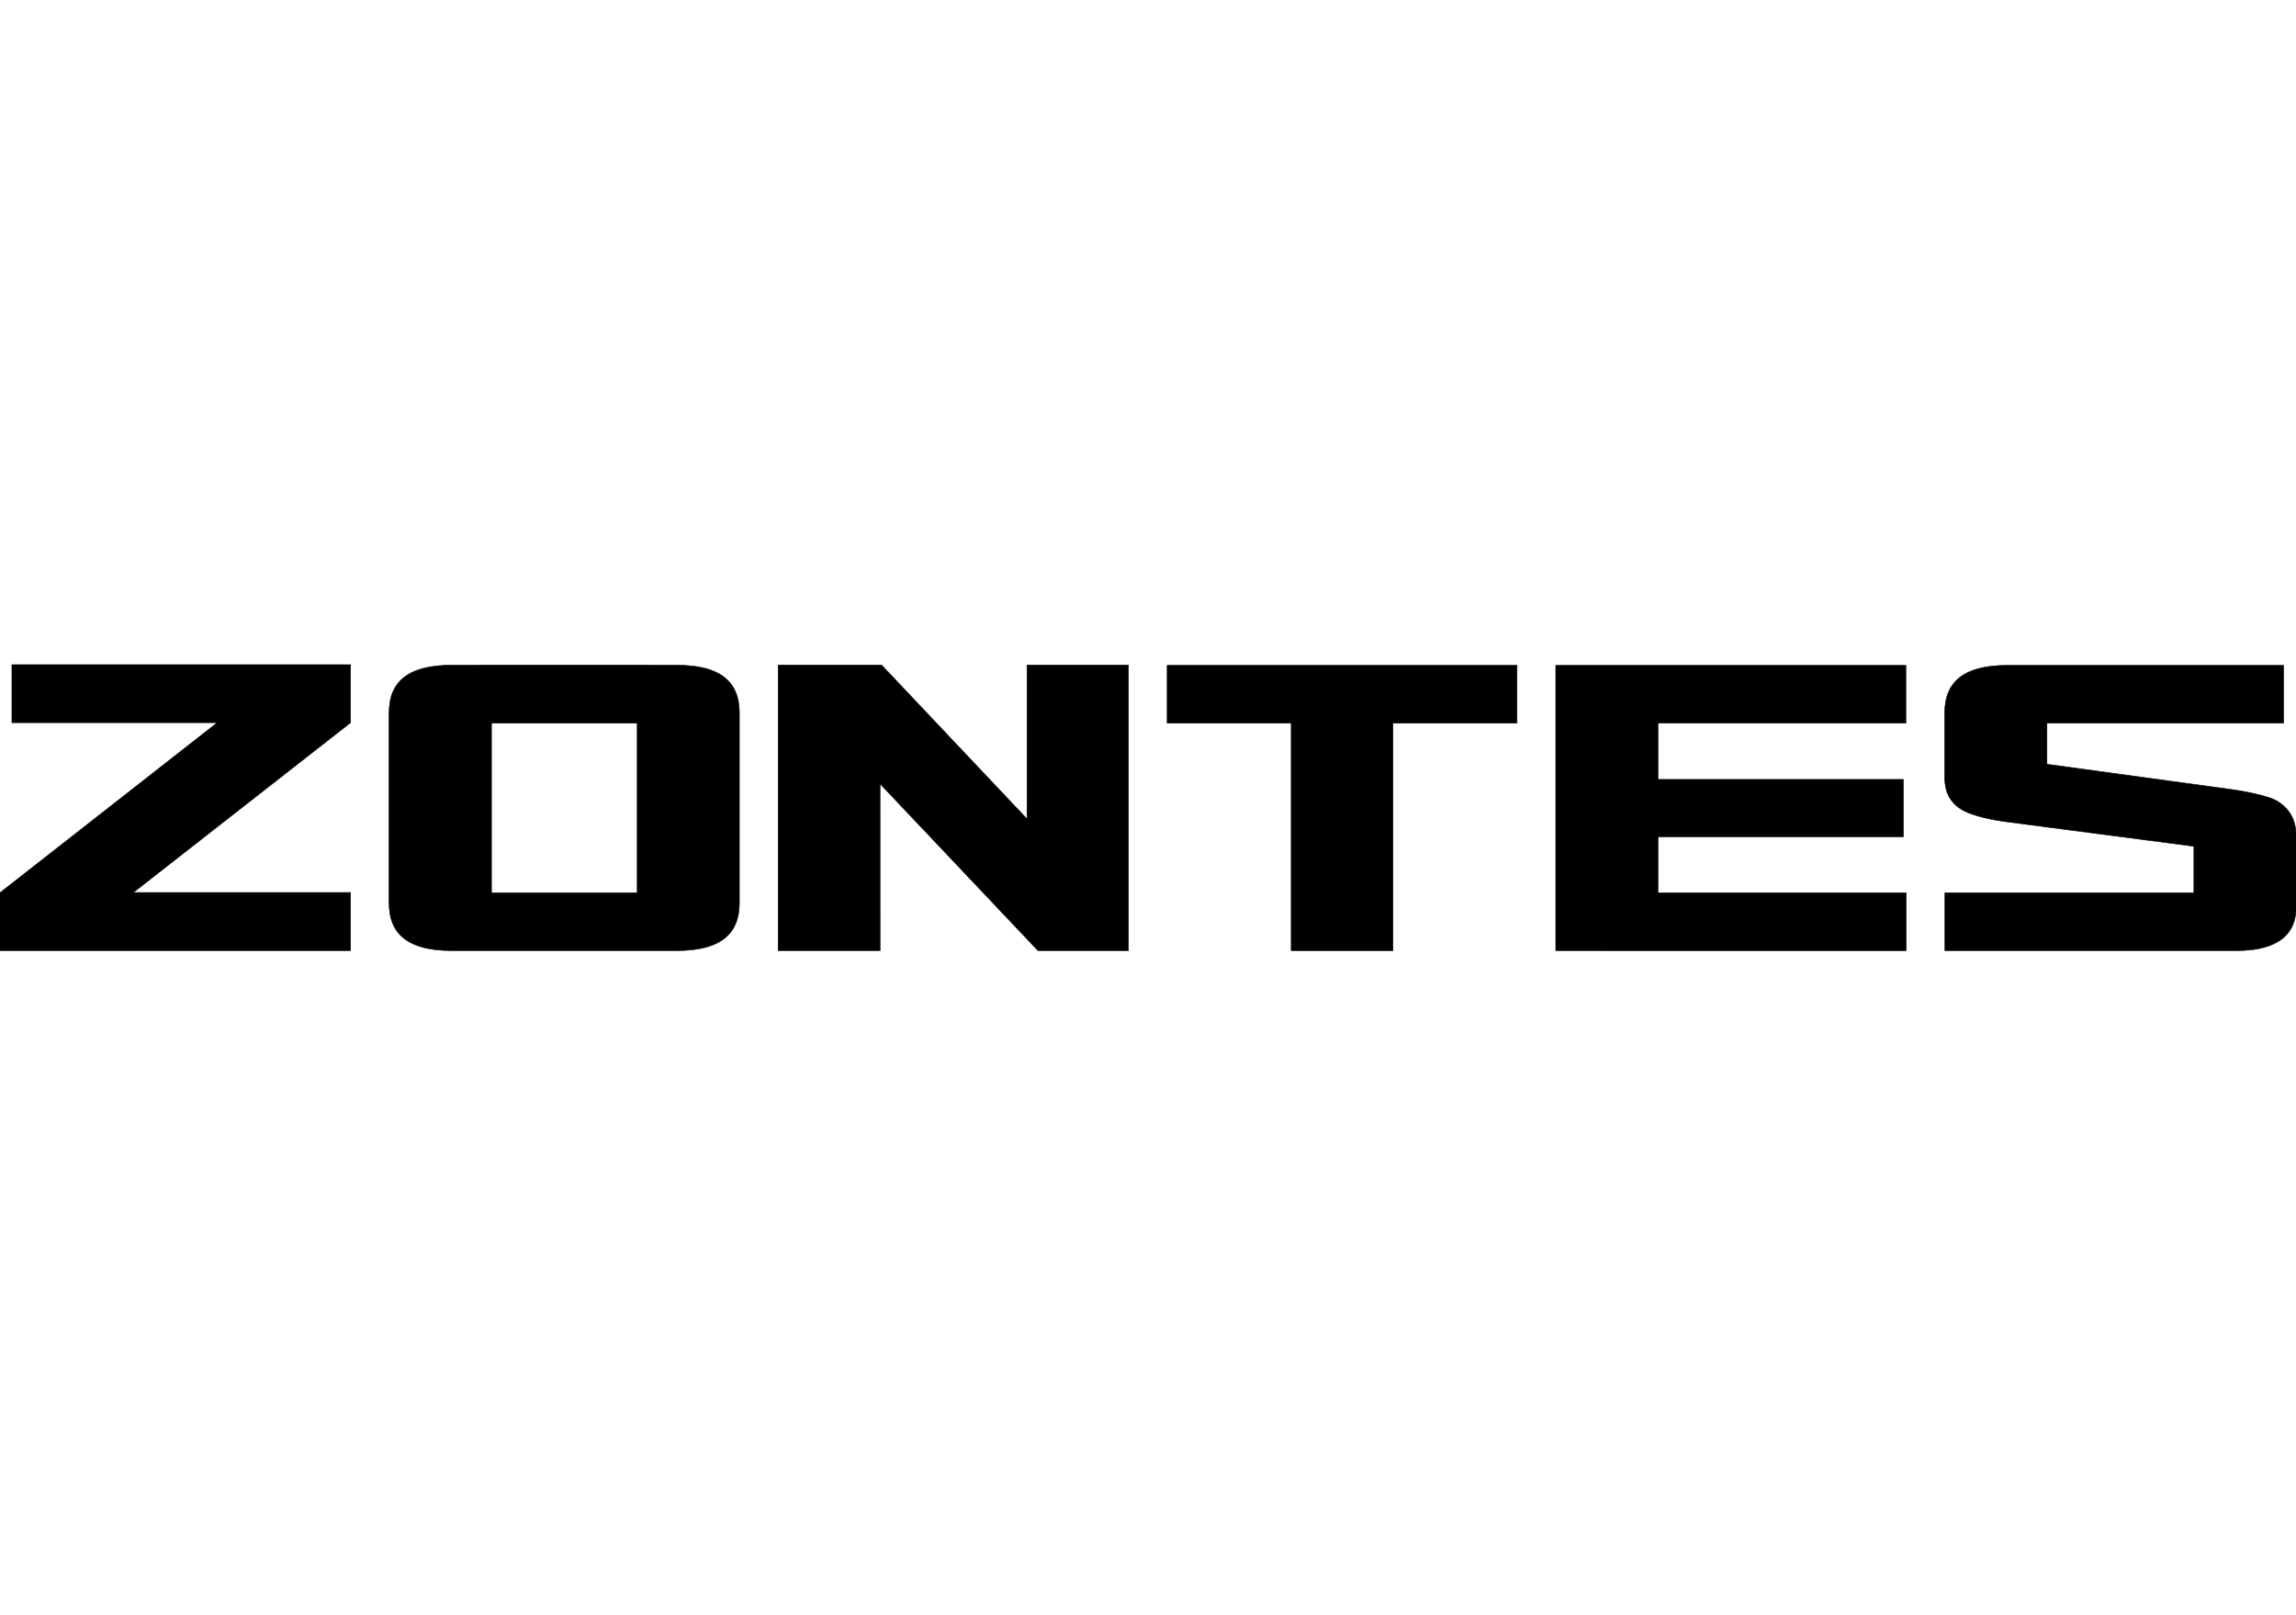
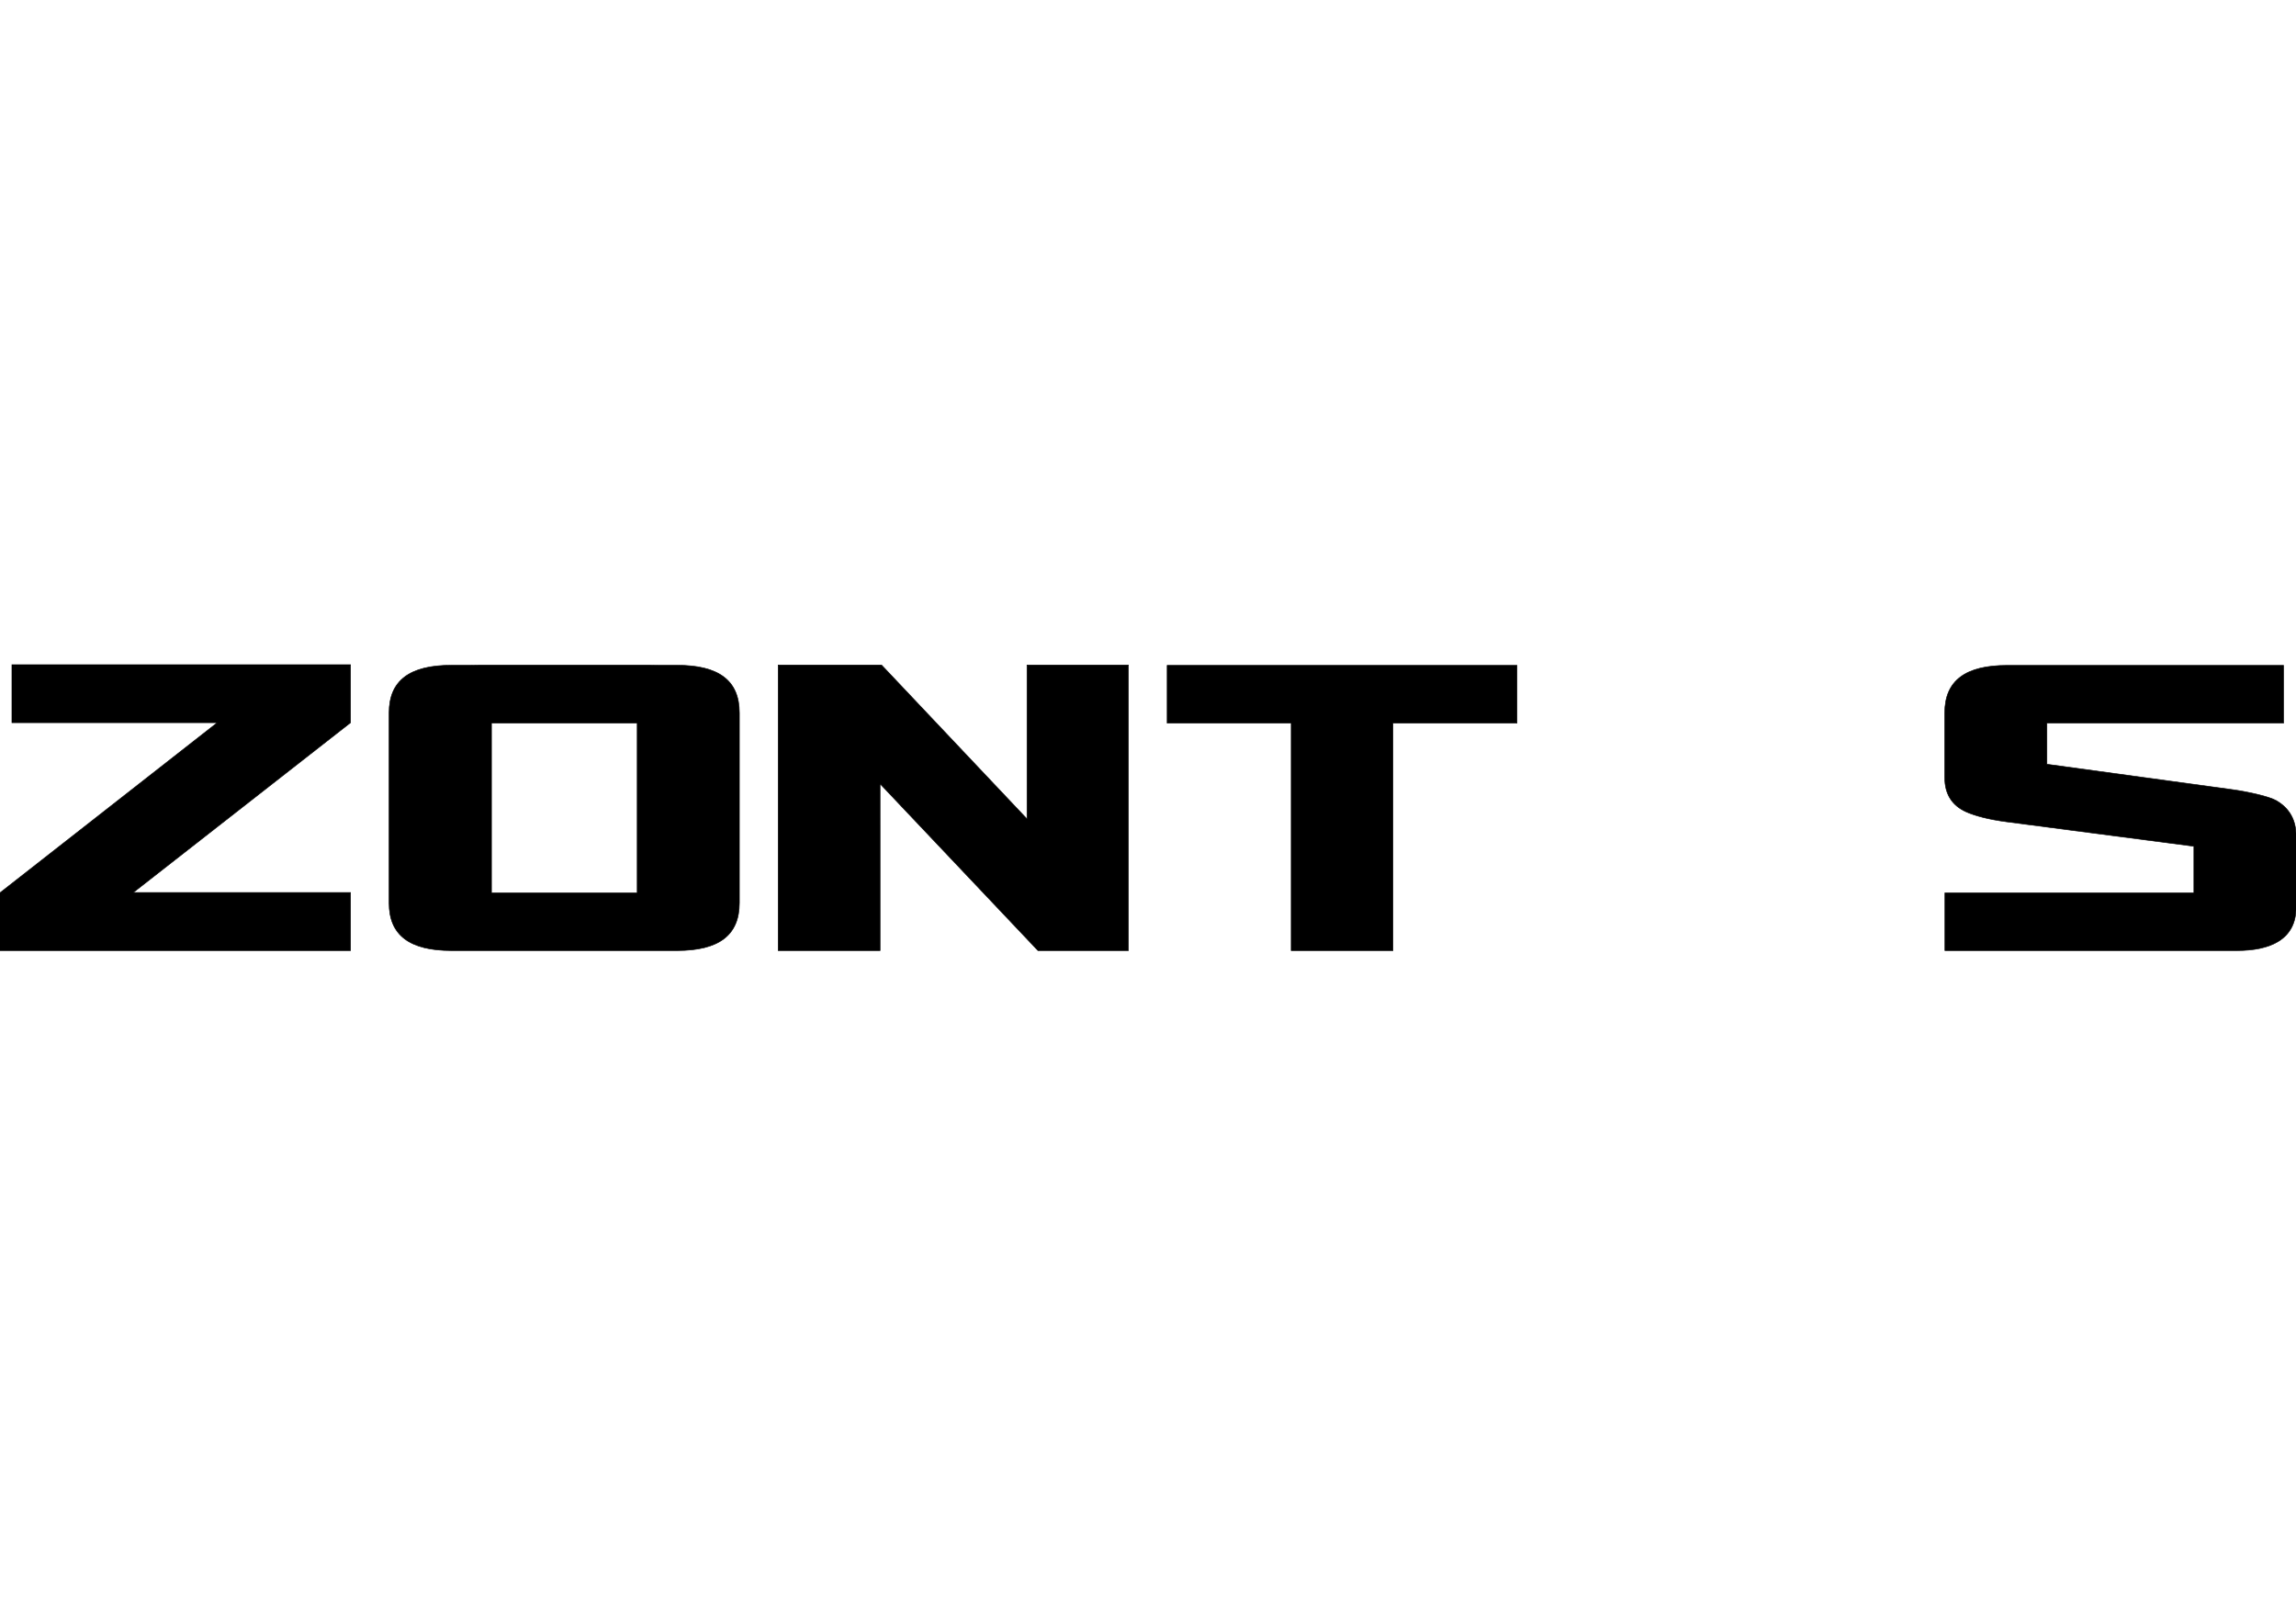
<svg xmlns="http://www.w3.org/2000/svg" clip-rule="evenodd" fill-rule="evenodd" stroke-miterlimit="22.926" viewBox="0 0 270 190">
  <g fill-rule="nonzero" stroke="#000" stroke-width=".08">
    <path d="m0 39.747v-8.035h34.69v-6.499l-26.163-3.422c-2.404-.315-4.359-.834-5.576-1.383-1.983-.894-2.975-2.488-2.975-4.781v-8.996c0-4.548 2.934-6.631 8.69-6.631h38.516v8.042h-32.974v5.735l25.872 3.543c1.987.272 5.041.933 6.046 1.503 1.867 1.06 2.801 2.714 2.801 4.954v9.933c0 4.543-3.673 6.037-8.228 6.037z" transform="matrix(.844 0 0 .844 228.714 78.268)" />
    <path d="m0 39.799v-39.799h14.397l20.275 21.458-.001-21.458h14.129v39.799h-12.605l-22-23.246.002 23.246z" transform="matrix(.844 0 0 .844 91.51 78.224)" />
    <path d="m0 39.747v-31.705h-17.283v-8.042h48.741v8.042h-17.282v31.705z" transform="matrix(.844 0 0 .844 151.839 78.268)" />
-     <path d="m0 39.747v-39.747h48.78v8.042h-34.544v7.853h34.195v7.993h-34.195v7.824h34.578v8.035z" transform="matrix(.844 0 0 .844 182.953 78.268)" />
    <path d="m3.843 39.787h-31.424c-5.755 0-8.689-2.084-8.689-6.631v-26.505c0-4.547 2.934-6.631 8.689-6.631h2.752c.377-.013.763-.02 1.16-.02h23.669c.399 0 .789.007 1.168.02h2.675c5.755 0 8.689 2.084 8.689 6.631v26.505c0 4.547-2.934 6.631-8.689 6.631zm-25.851-8.045h20.306v-23.67h-20.306z" transform="matrix(.844 0 0 .844 76.368 78.234)" />
    <path d="m0 39.837h-48.851v-8.049l30.284-23.712h-28.612v-8.076h47.179v8.076l-30.274 23.67h30.274z" transform="matrix(.844 0 0 .844 41.222 78.192)" />
  </g>
</svg>